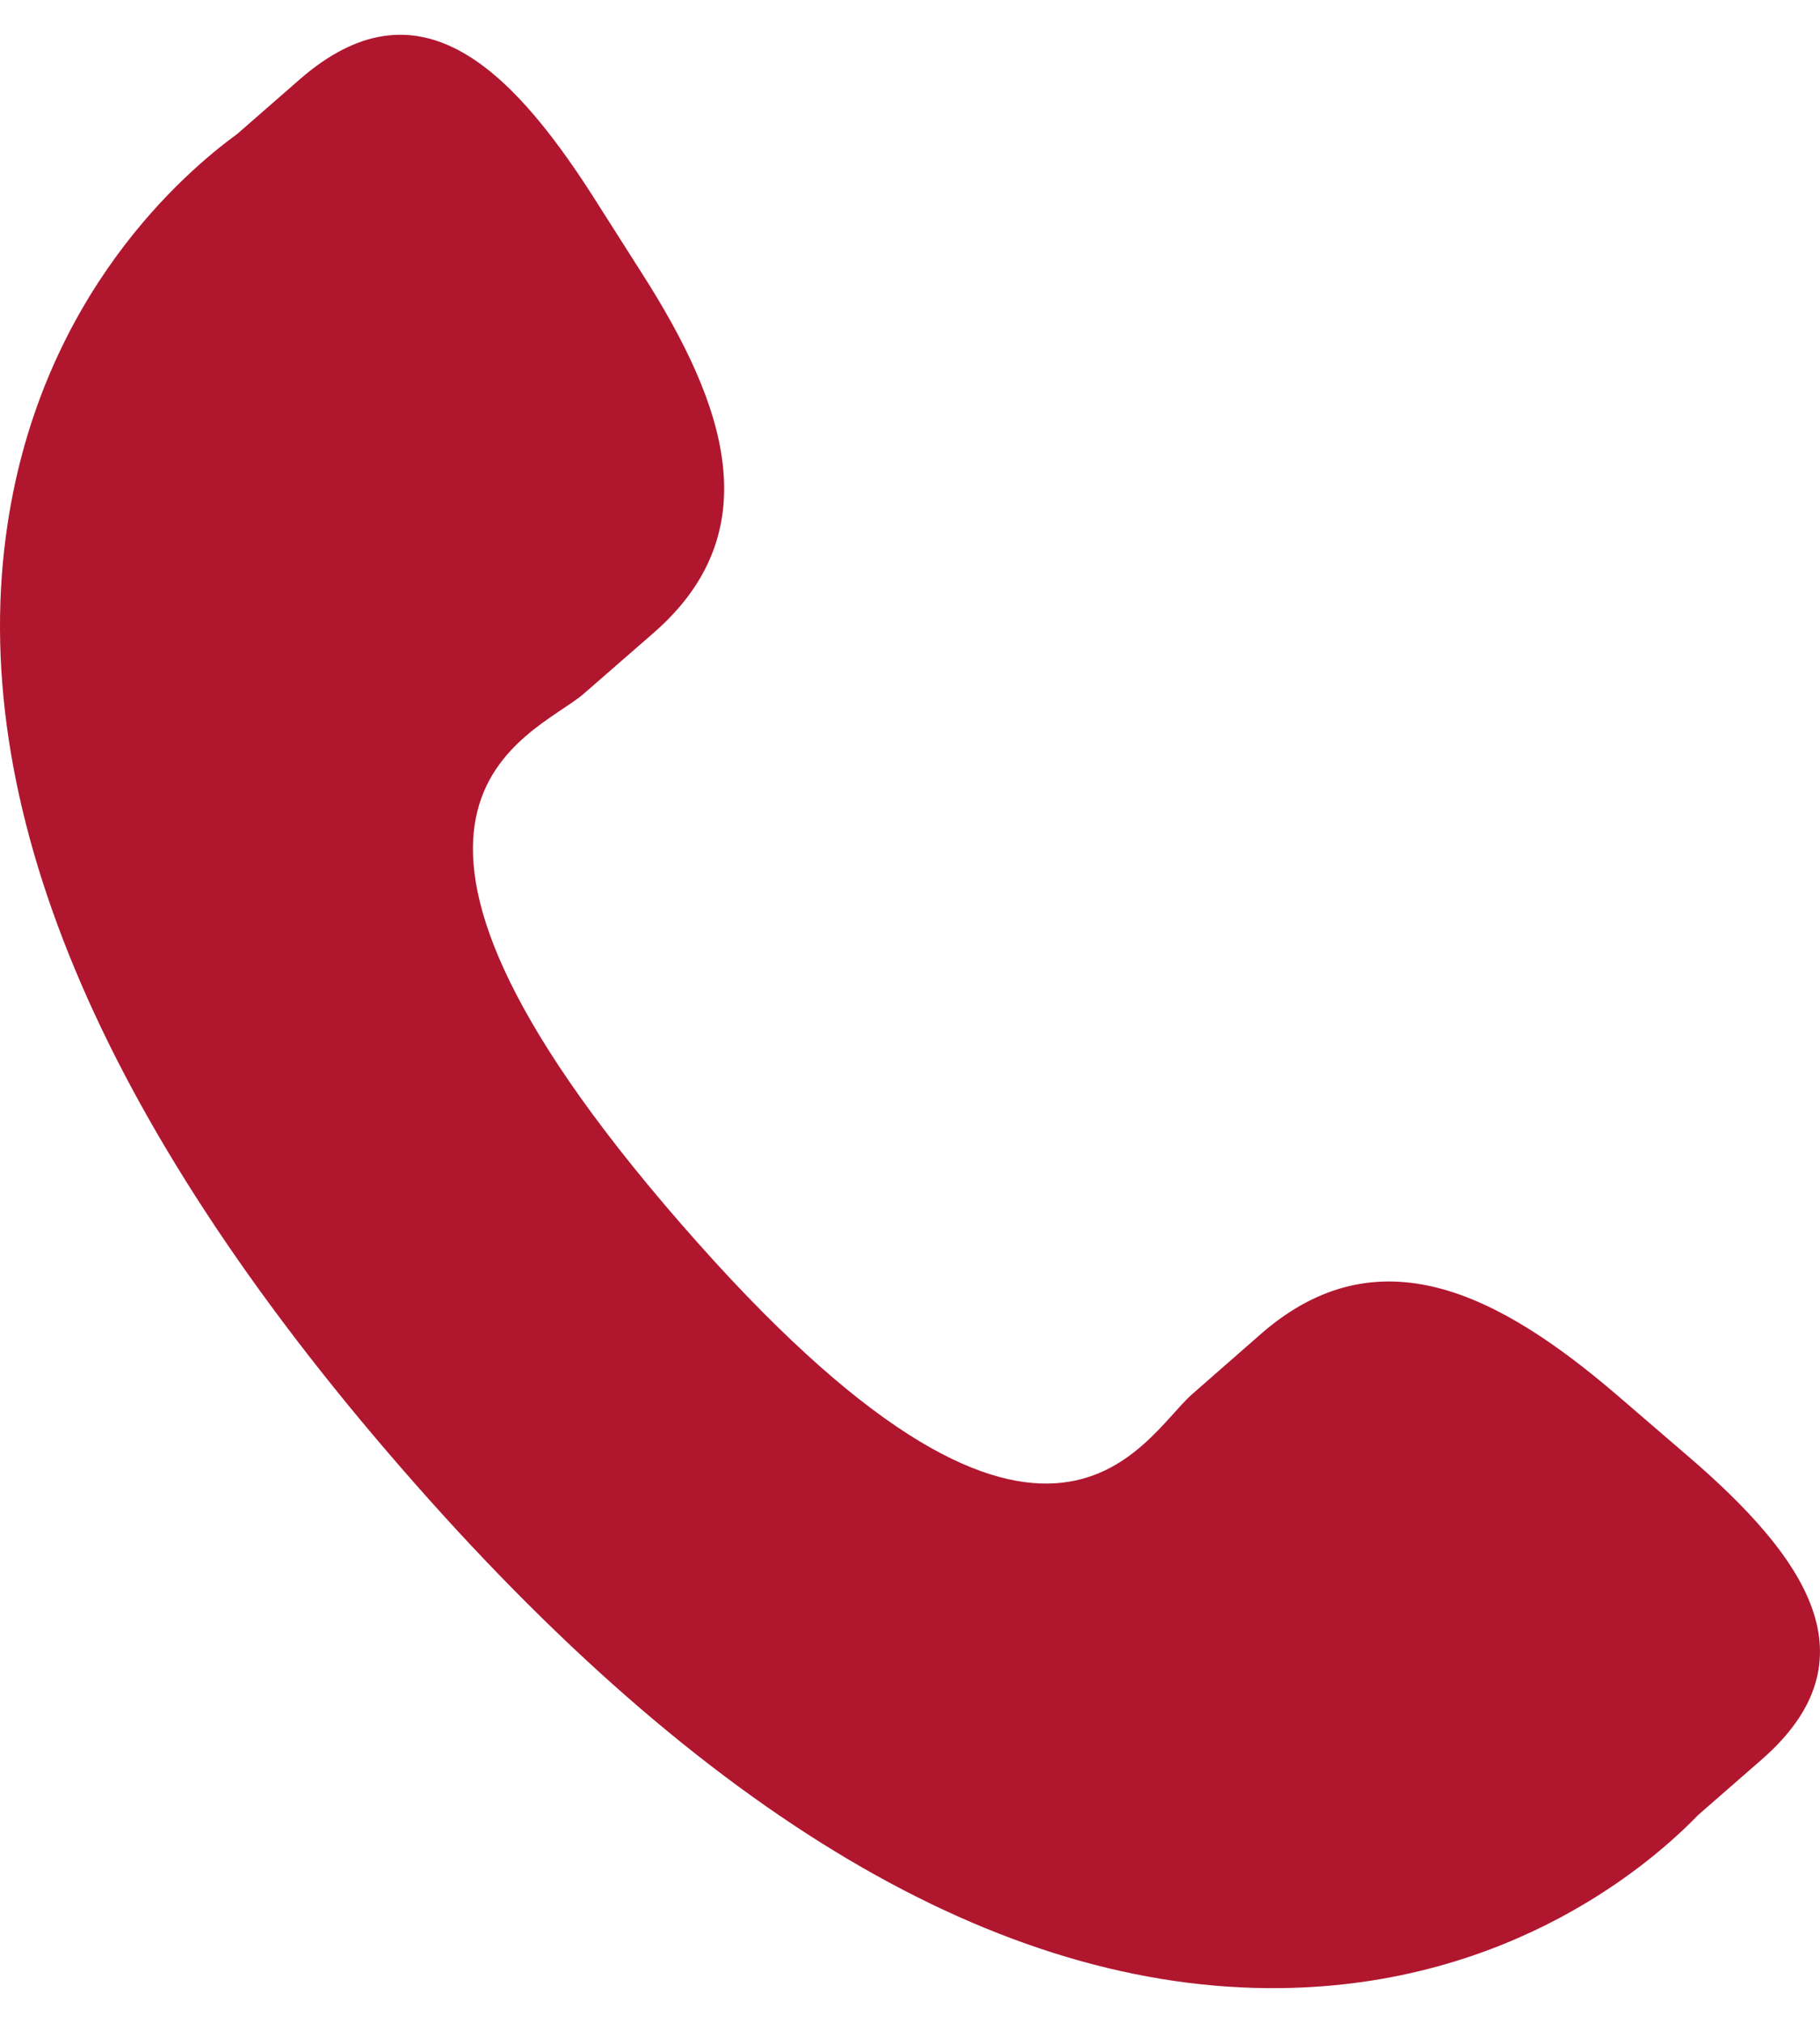
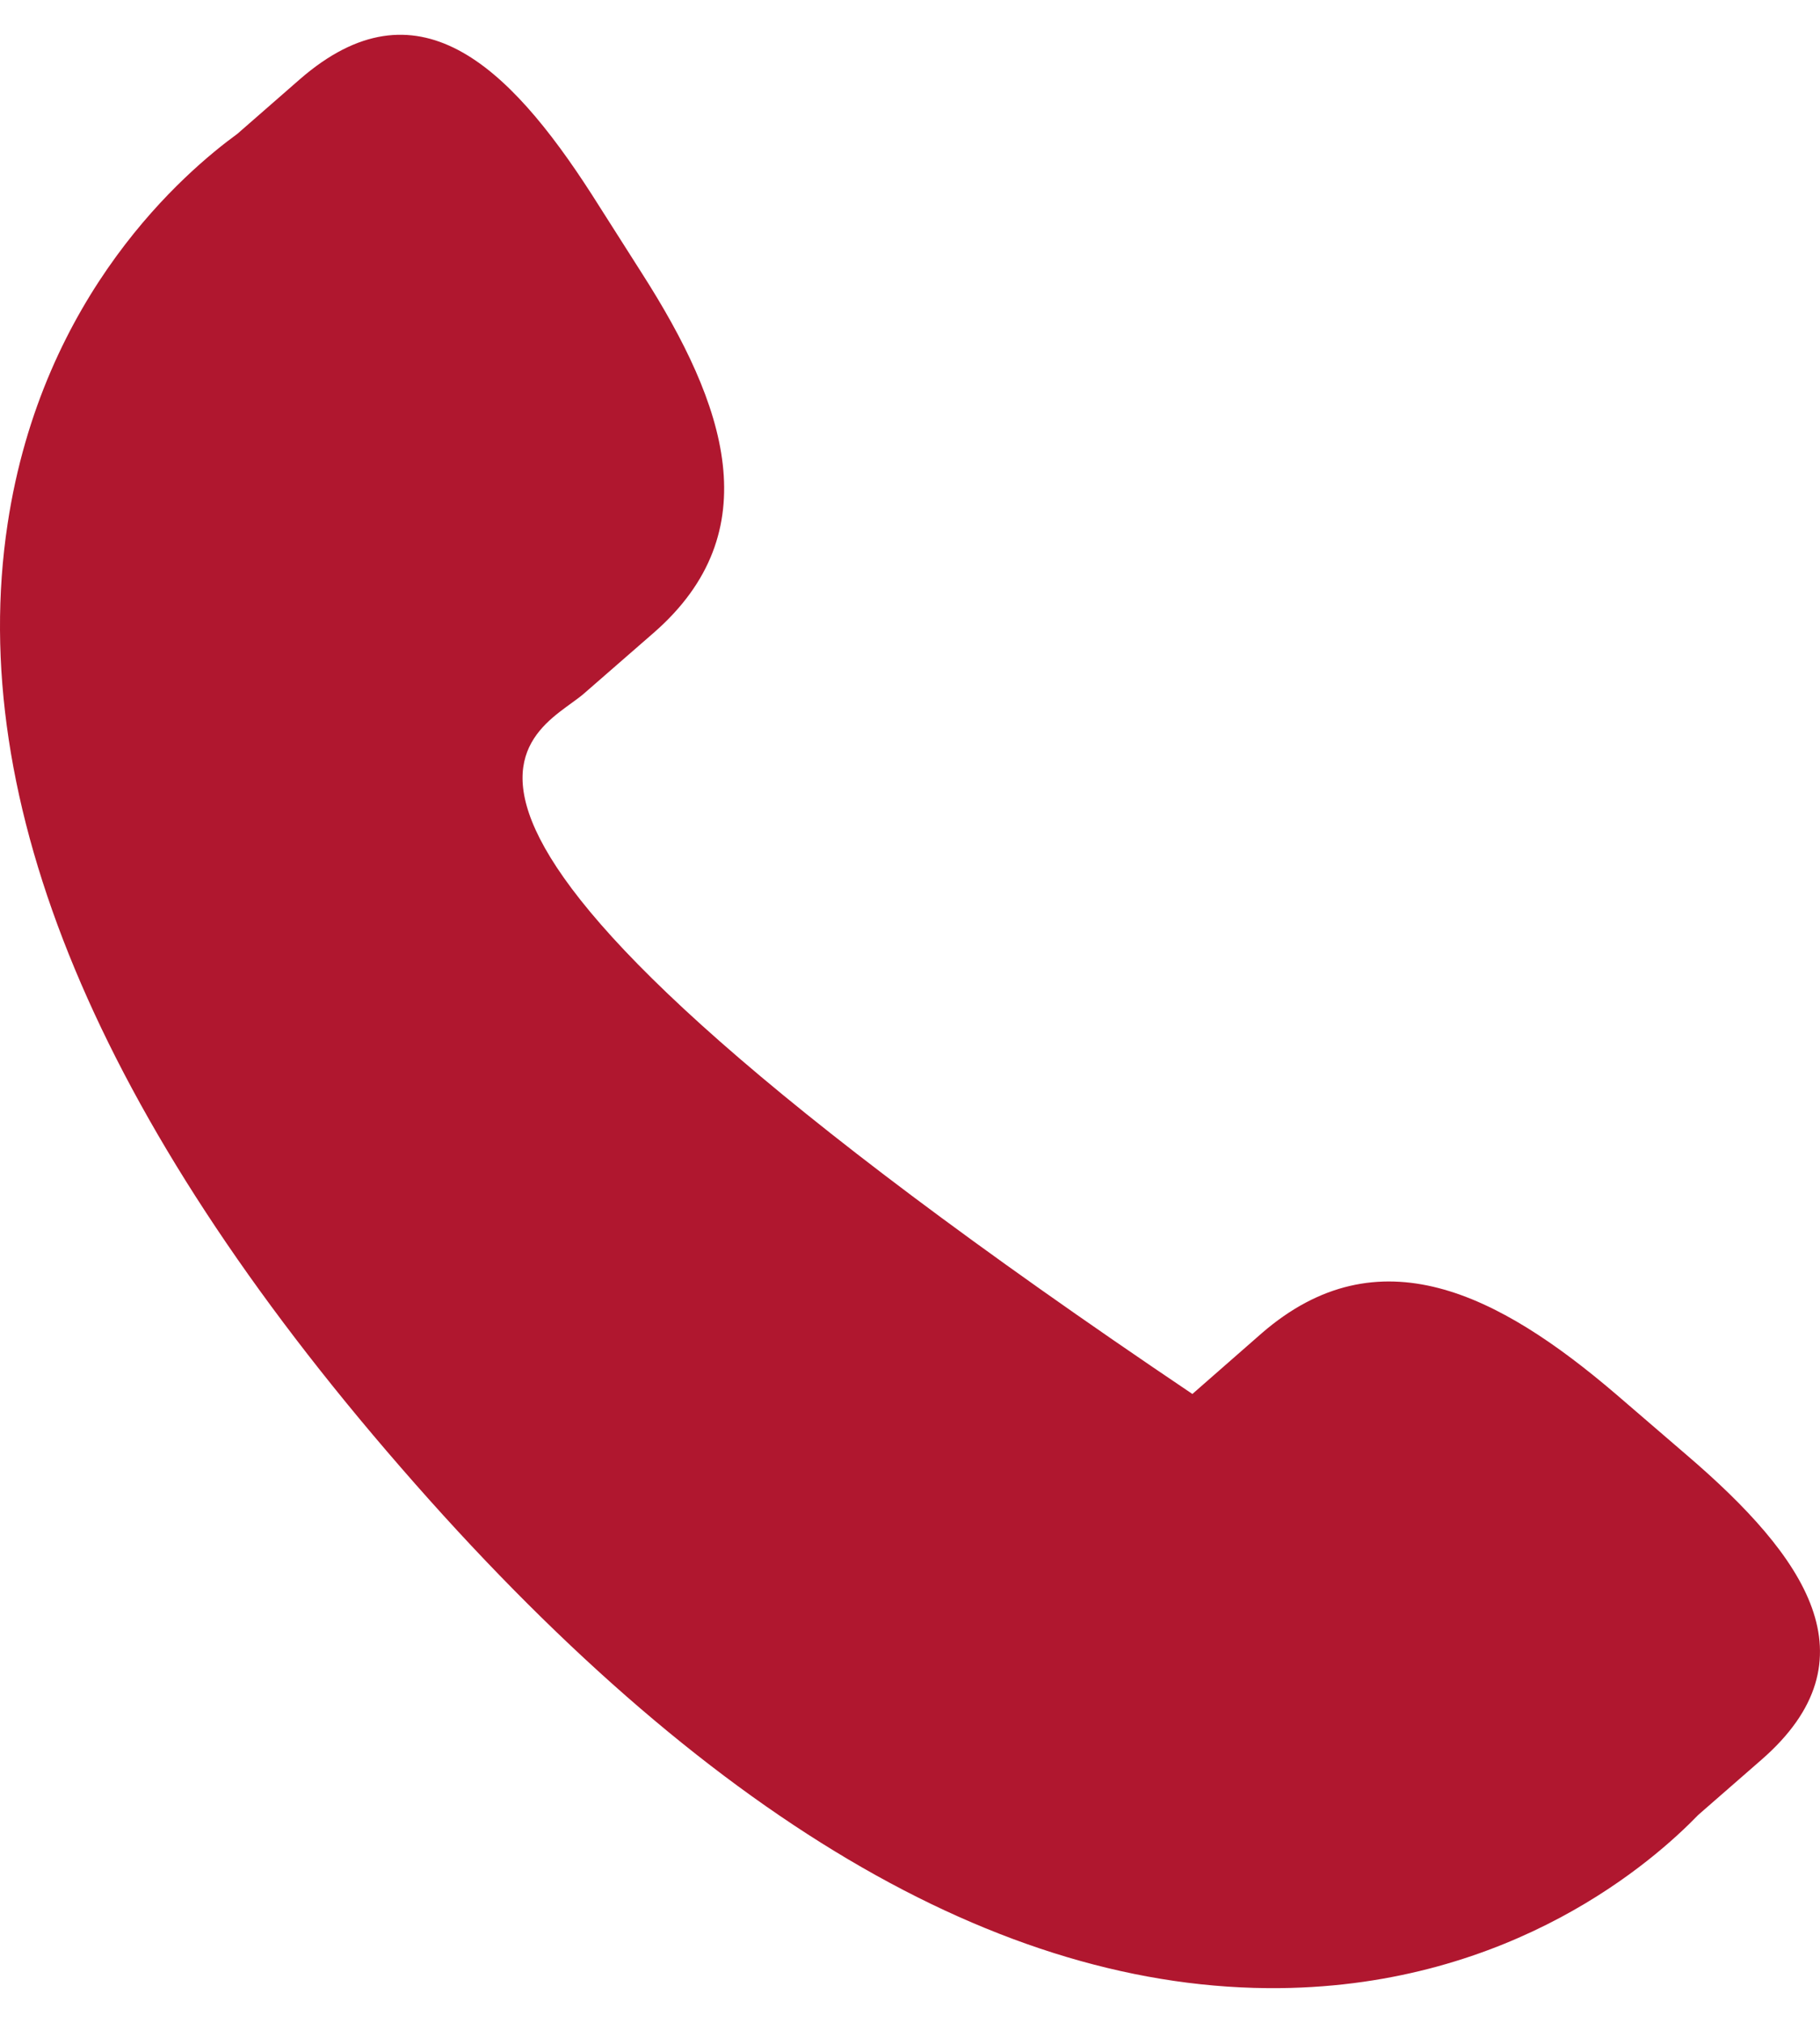
<svg xmlns="http://www.w3.org/2000/svg" width="45" height="50" viewBox="0 0 45 50" fill="none">
  <g id="Group">
    <g id="Group_2">
-       <path id="Vector" d="M39.96 34.465C37.043 31.971 34.083 30.459 31.202 32.95L29.482 34.456C28.223 35.549 25.883 40.655 16.835 30.246C7.788 19.851 13.172 18.232 14.432 17.149L16.162 15.642C19.028 13.145 17.946 10.002 15.879 6.767L14.632 4.807C12.555 1.579 10.294 -0.54 7.421 1.953L5.868 3.309C4.598 4.234 1.048 7.242 0.187 12.955C-0.849 19.809 2.42 27.659 9.91 36.272C17.39 44.889 24.715 49.217 31.652 49.142C37.418 49.079 40.9 45.986 41.989 44.861L43.547 43.502C46.413 41.011 44.633 38.475 41.714 35.974L39.96 34.465Z" fill="#B0172F" />
+       <path id="Vector" d="M39.96 34.465C37.043 31.971 34.083 30.459 31.202 32.95L29.482 34.456C7.788 19.851 13.172 18.232 14.432 17.149L16.162 15.642C19.028 13.145 17.946 10.002 15.879 6.767L14.632 4.807C12.555 1.579 10.294 -0.54 7.421 1.953L5.868 3.309C4.598 4.234 1.048 7.242 0.187 12.955C-0.849 19.809 2.42 27.659 9.91 36.272C17.39 44.889 24.715 49.217 31.652 49.142C37.418 49.079 40.9 45.986 41.989 44.861L43.547 43.502C46.413 41.011 44.633 38.475 41.714 35.974L39.96 34.465Z" fill="#B0172F" />
    </g>
  </g>
</svg>